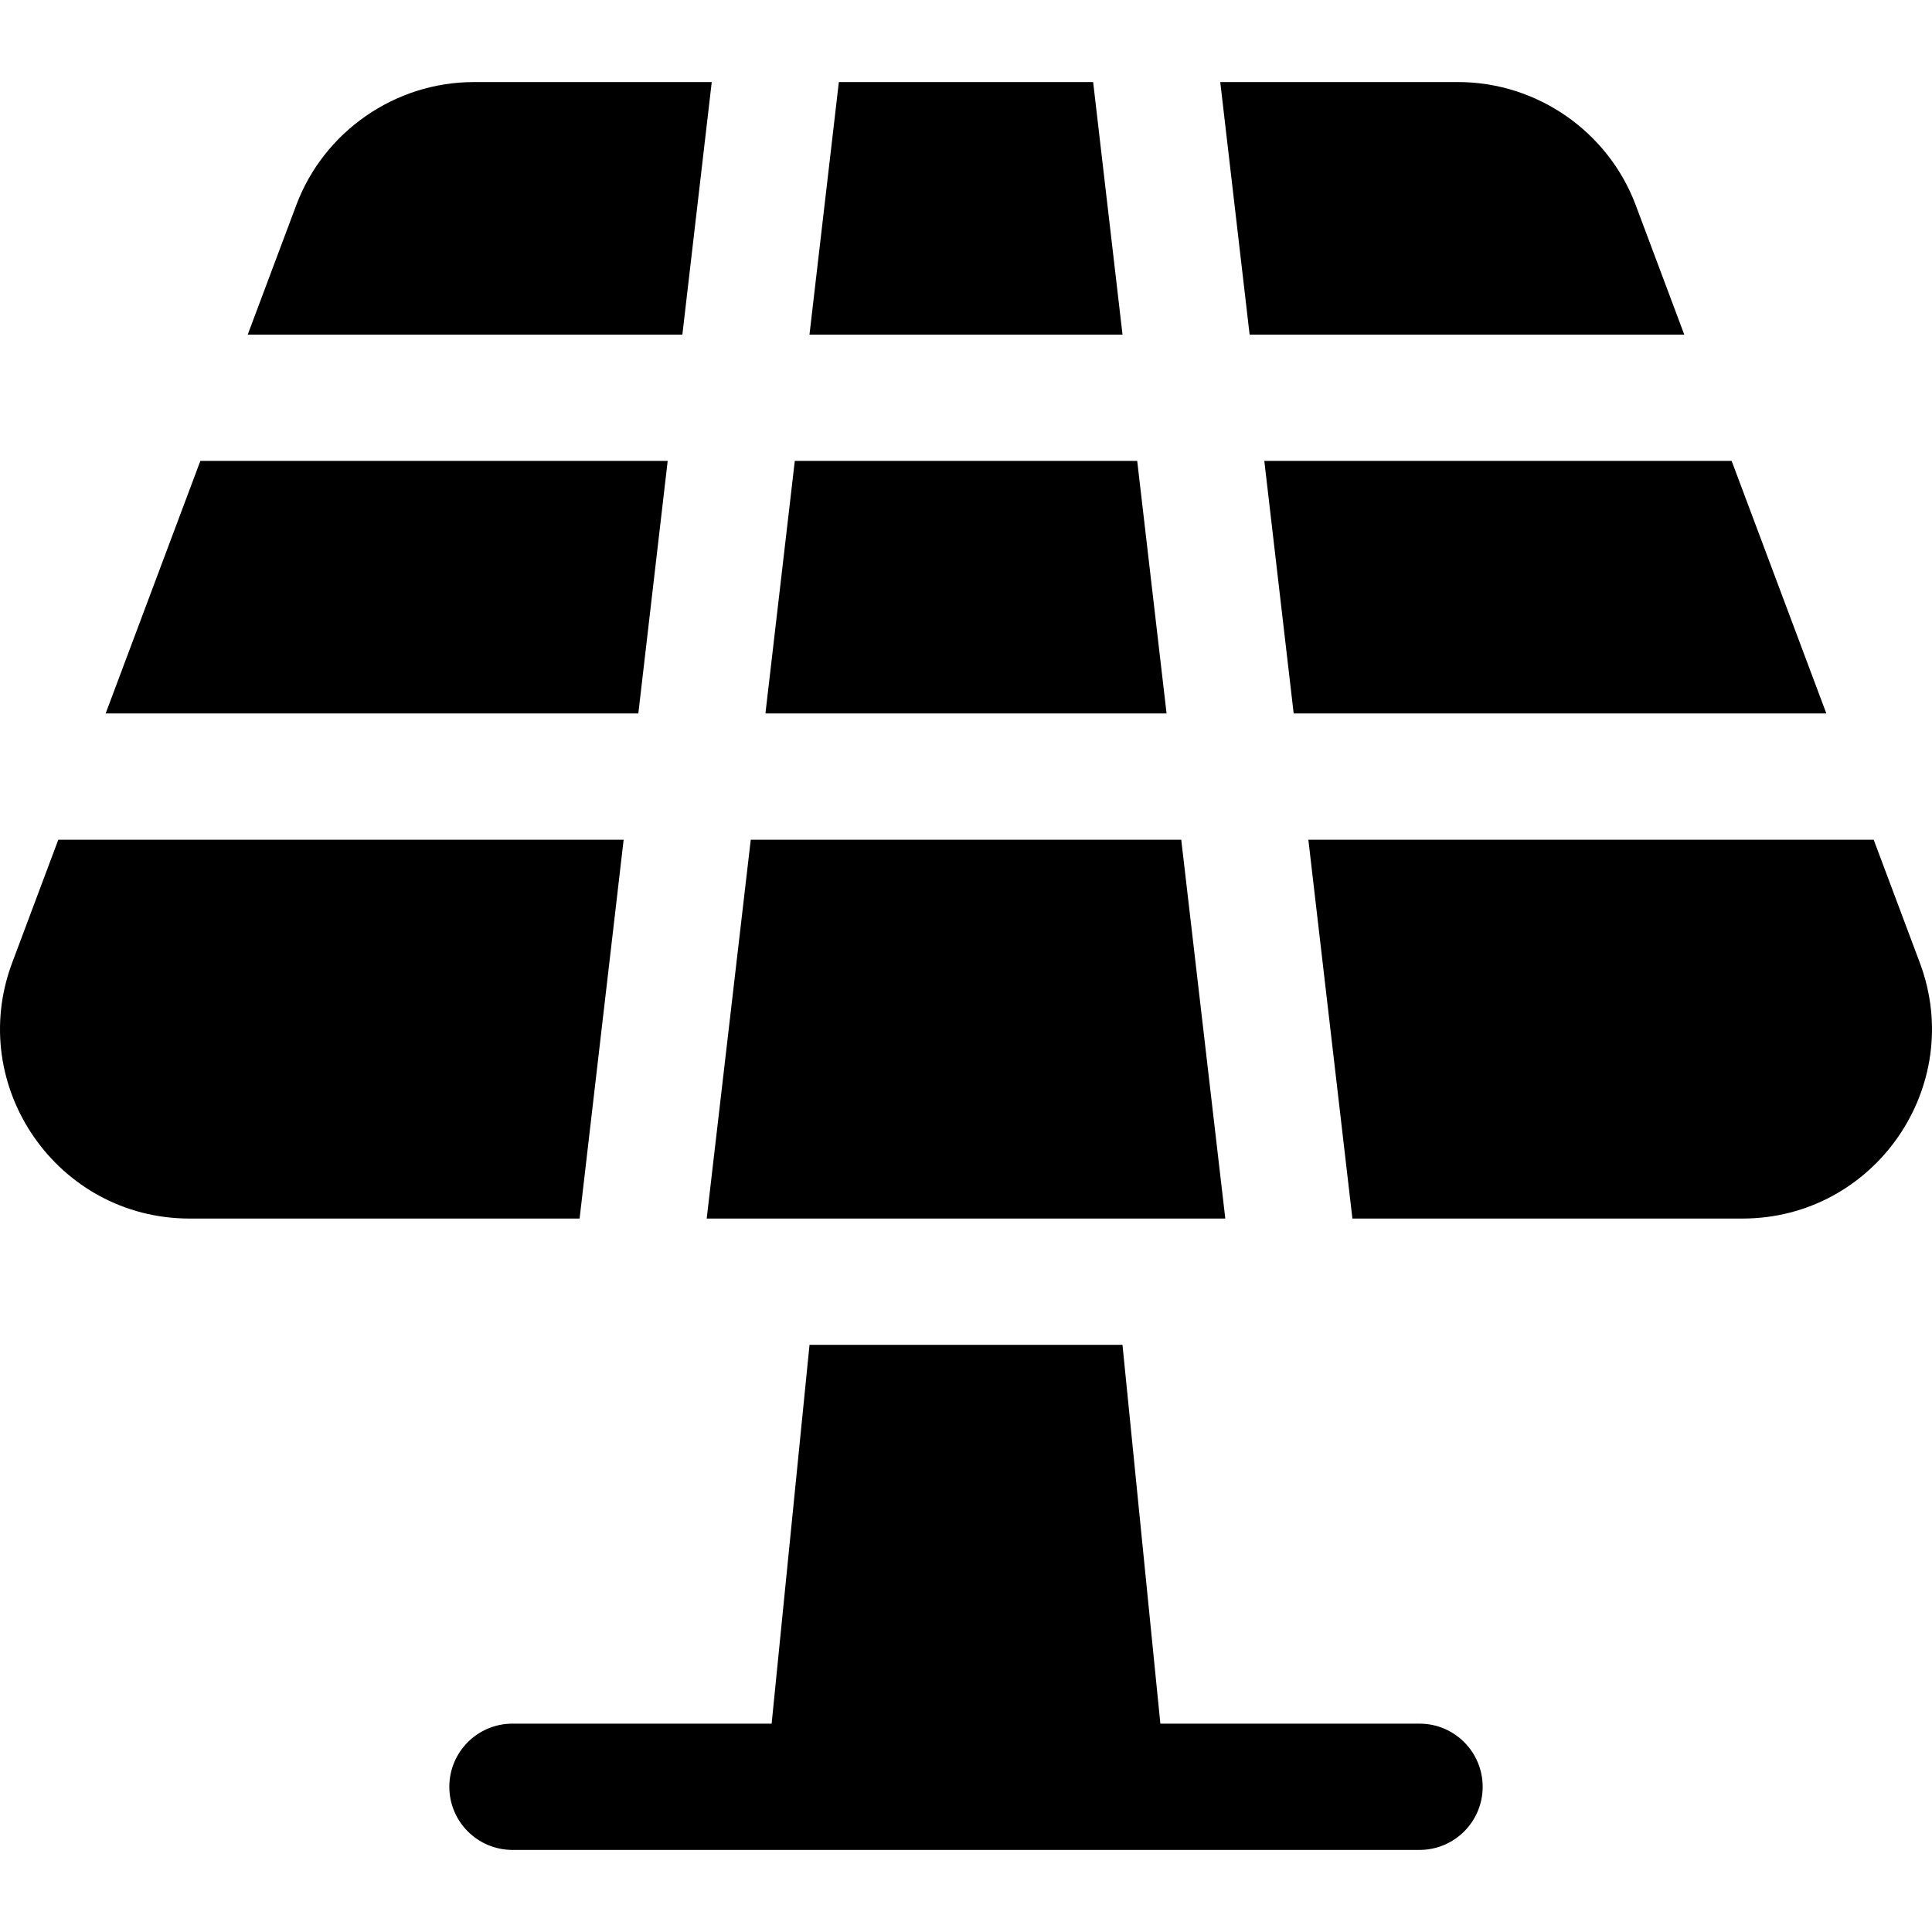
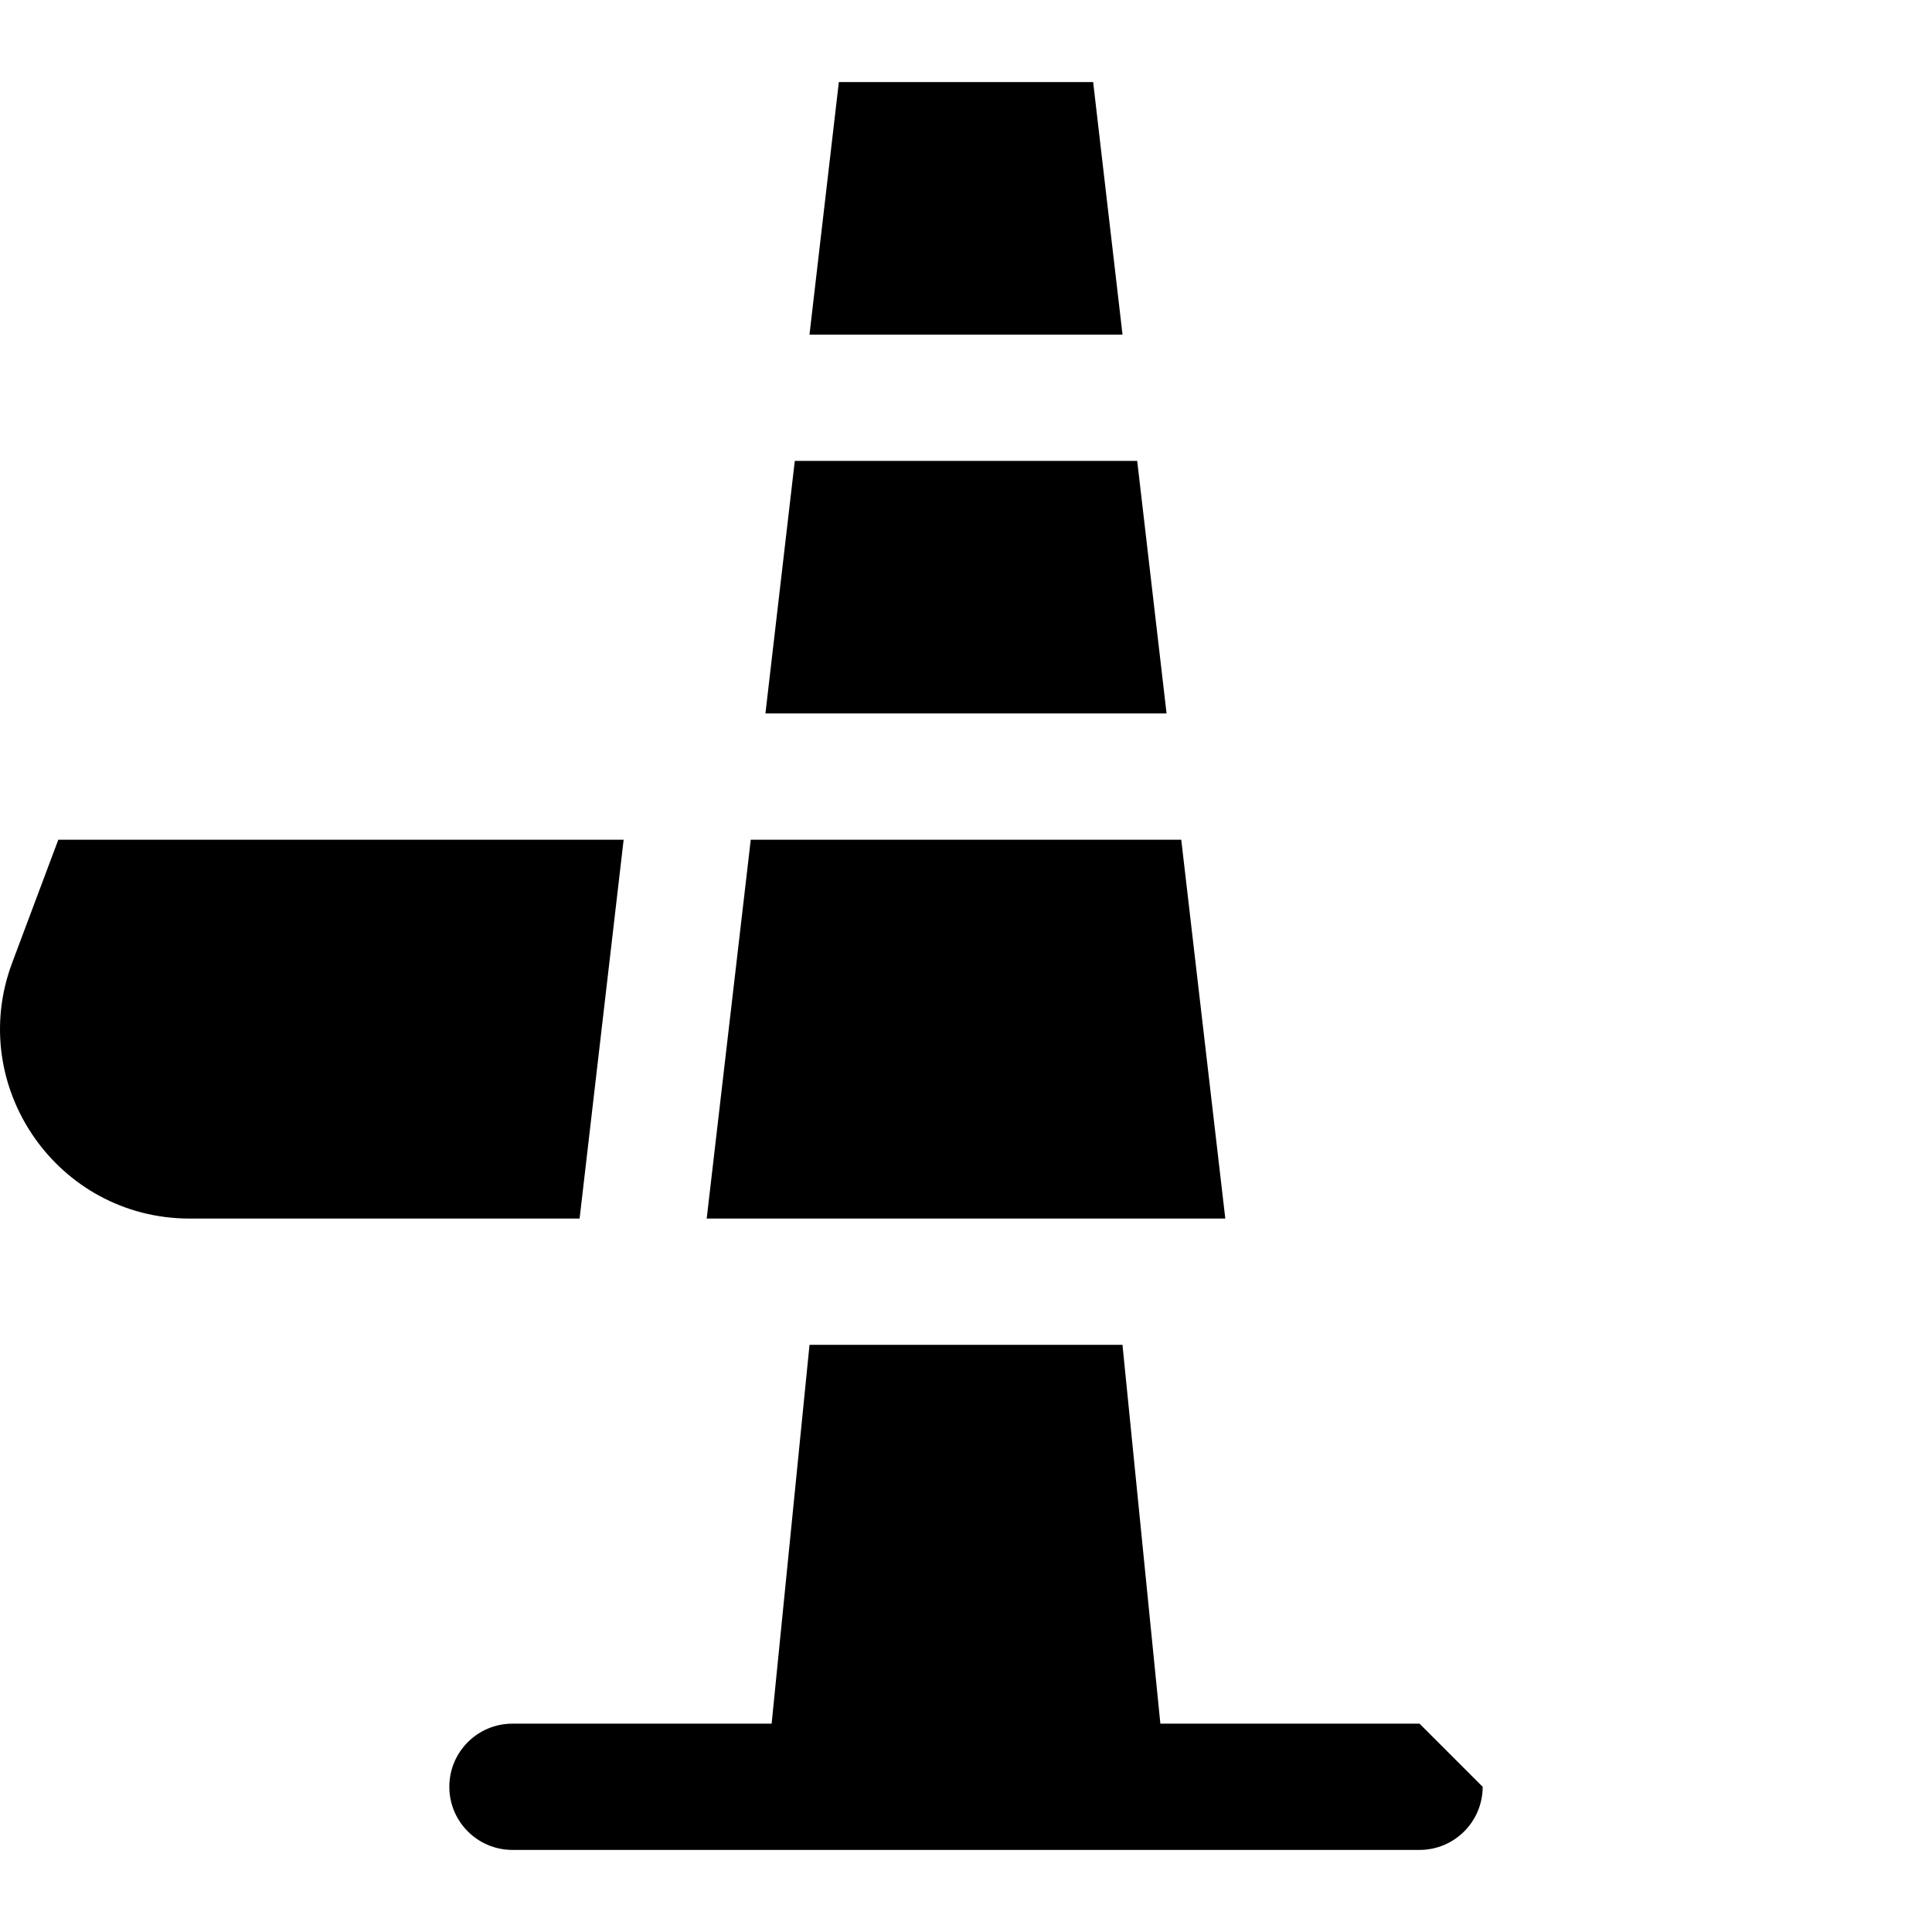
<svg xmlns="http://www.w3.org/2000/svg" fill="#000000" height="800px" width="800px" version="1.1" id="Layer_1" viewBox="0 0 511.999 511.999" xml:space="preserve">
  <g>
    <g>
      <polygon points="289.695,21.751 222.304,21.751 214.52,88.679 297.479,88.679   " />
    </g>
  </g>
  <g>
    <g>
-       <polygon points="458.9,122.143 335.055,122.143 342.836,189.071 483.998,189.071   " />
-     </g>
+       </g>
  </g>
  <g>
    <g>
      <polygon points="301.37,122.143 210.629,122.143 202.847,189.071 309.152,189.071   " />
    </g>
  </g>
  <g>
    <g>
      <polygon points="313.042,222.535 198.957,222.535 187.282,322.928 324.716,322.928   " />
    </g>
  </g>
  <g>
    <g>
-       <polygon points="53.098,122.143 28,189.071 169.163,189.071 176.944,122.143   " />
-     </g>
+       </g>
  </g>
  <g>
    <g>
-       <path d="M508.761,255.107l-12.214-32.571H346.728l11.673,100.392h103.355C496.771,322.928,521.065,287.883,508.761,255.107z" />
-     </g>
+       </g>
  </g>
  <g>
    <g>
      <path d="M15.451,222.536L3.238,255.107c-12.305,32.78,11.994,67.822,47.005,67.822h103.355l11.673-100.392H15.451z" />
    </g>
  </g>
  <g>
    <g>
-       <path d="M125.536,21.752C104.73,21.751,85.842,34.84,78.532,54.322L65.648,88.68h115.188l7.782-66.928H125.536z" />
-     </g>
+       </g>
  </g>
  <g>
    <g>
-       <path d="M433.467,54.321c-7.31-19.483-26.198-32.571-47.005-32.571H323.38l7.781,66.928h115.189L433.467,54.321z" />
-     </g>
+       </g>
  </g>
  <g>
    <g>
-       <path d="M376.19,456.784h-68.682l-10.04-100.392h-82.936l-10.04,100.392h-68.683c-9.237,0-16.732,7.489-16.732,16.732    s7.495,16.732,16.732,16.732H376.19c9.237,0,16.732-7.489,16.732-16.732C392.922,464.273,385.427,456.784,376.19,456.784z" />
+       <path d="M376.19,456.784h-68.682l-10.04-100.392h-82.936l-10.04,100.392h-68.683c-9.237,0-16.732,7.489-16.732,16.732    s7.495,16.732,16.732,16.732H376.19c9.237,0,16.732-7.489,16.732-16.732z" />
    </g>
  </g>
</svg>